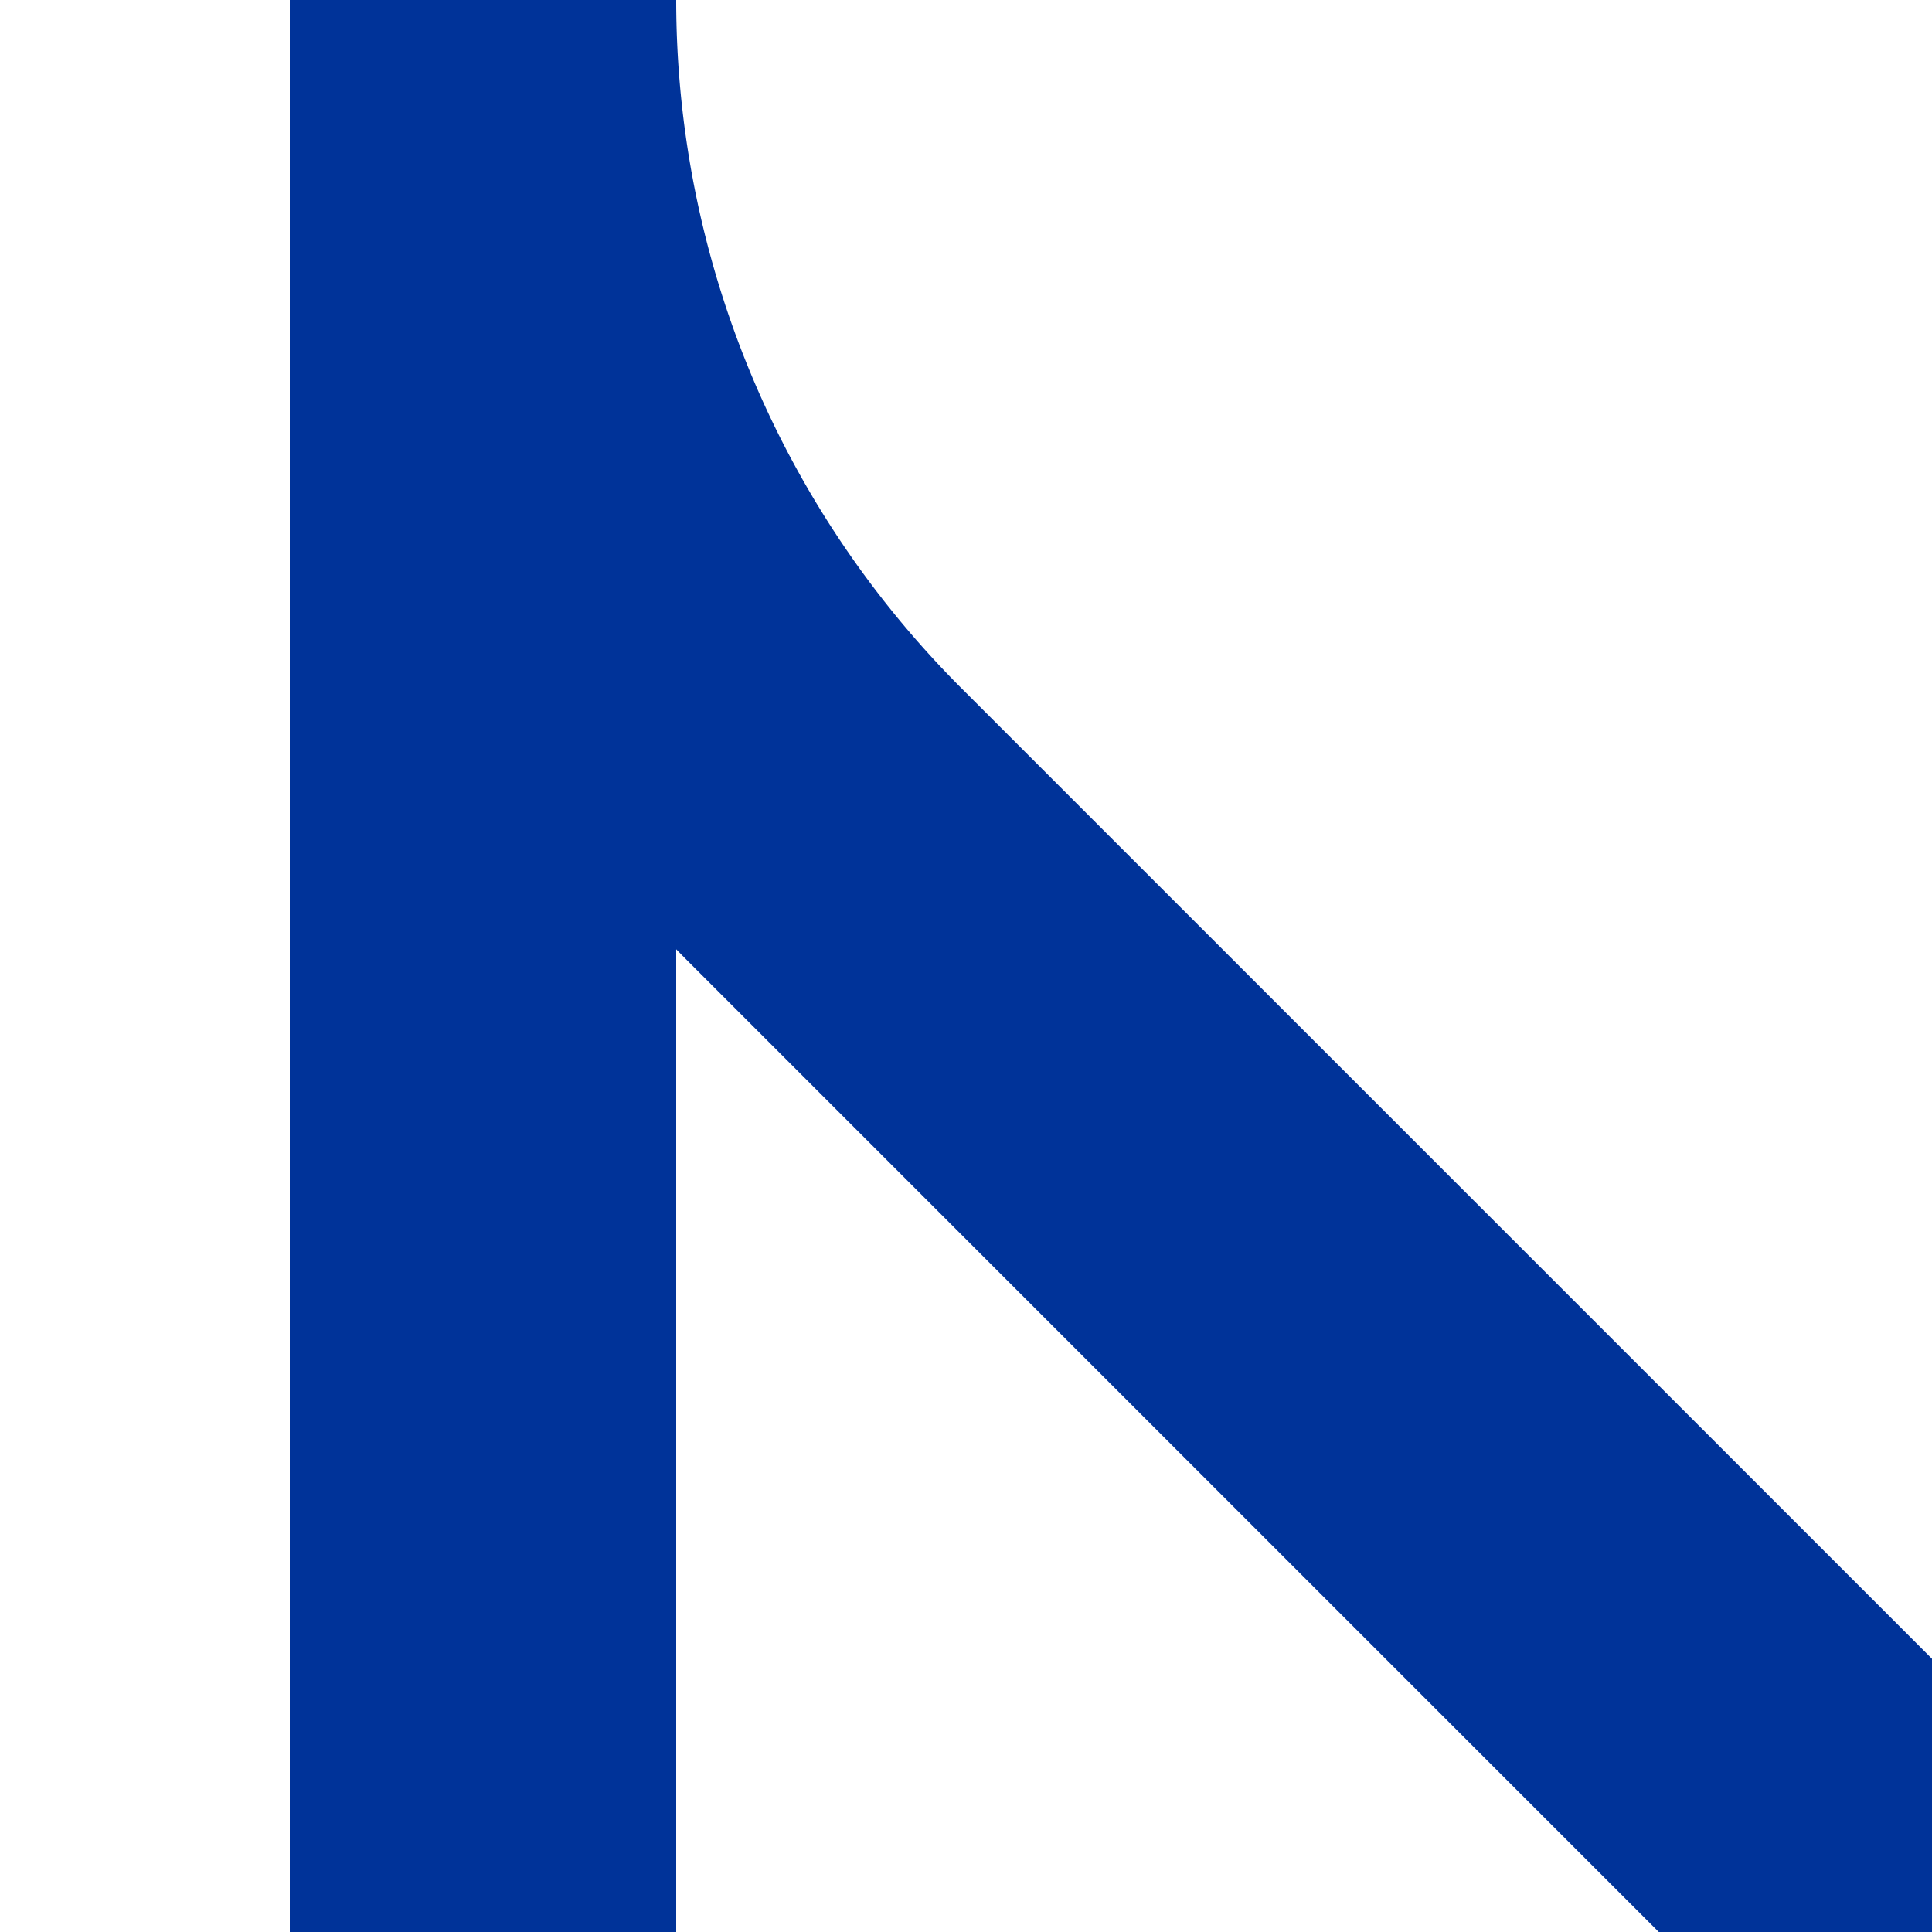
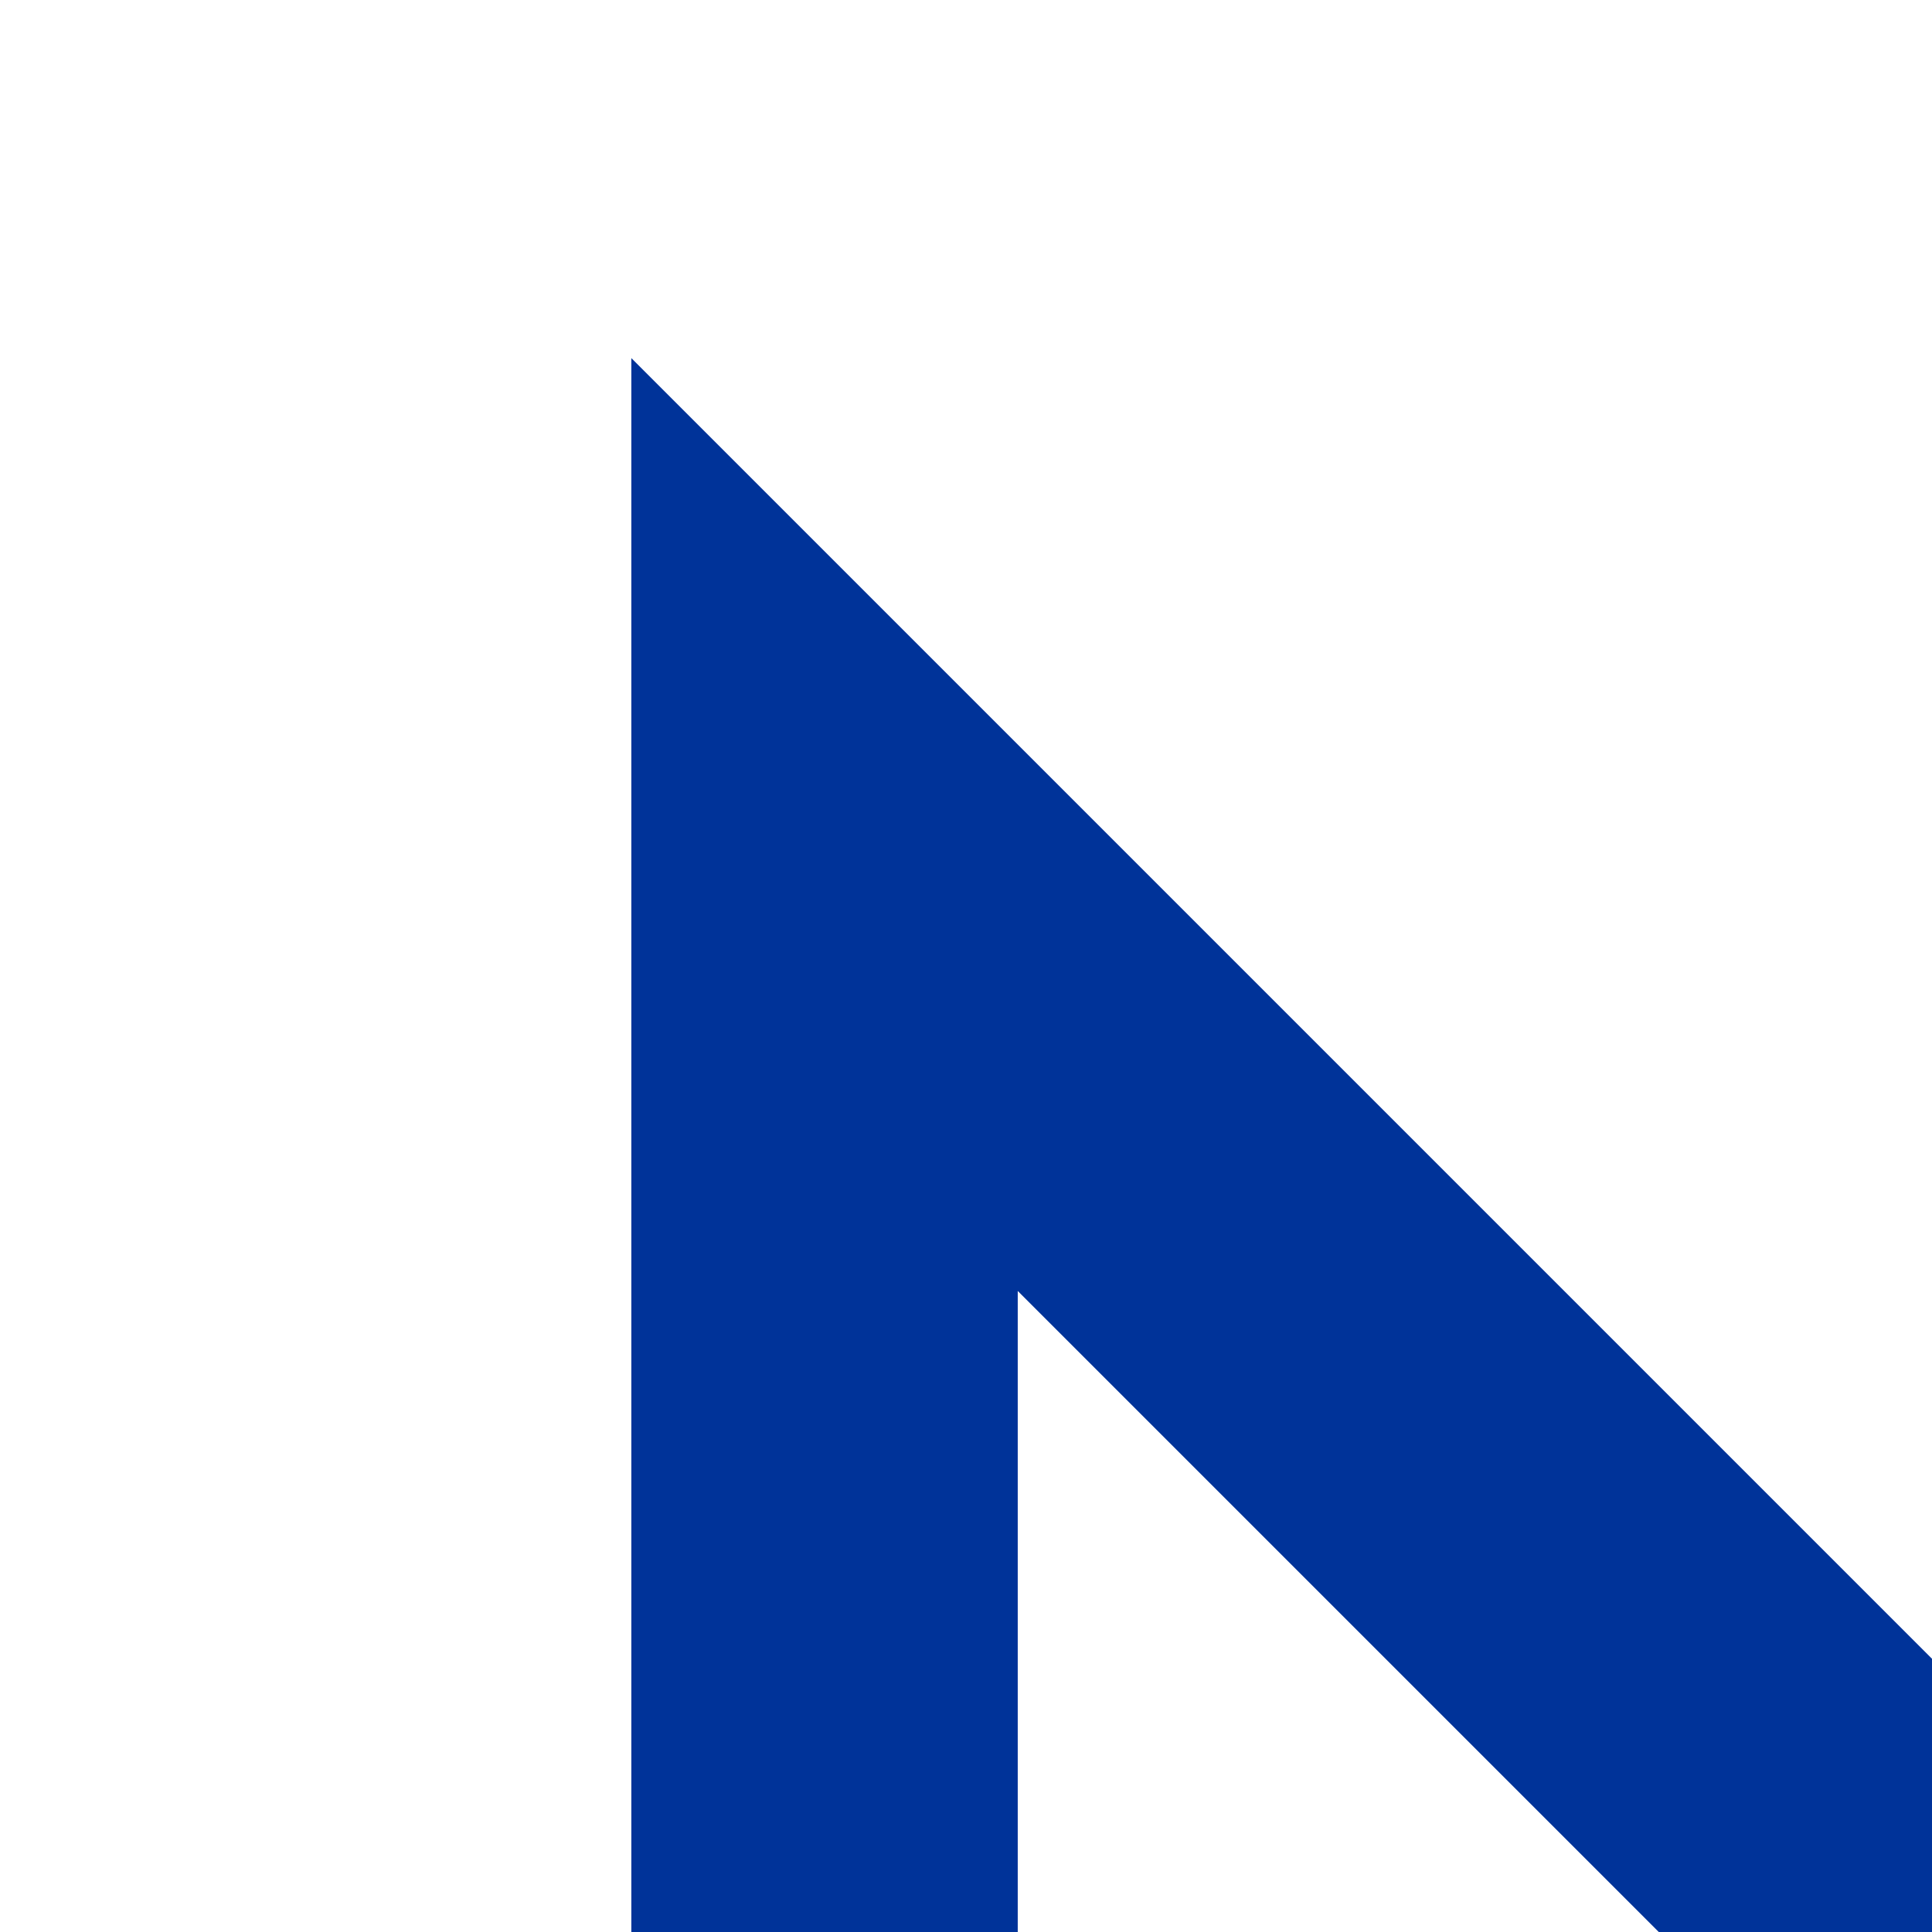
<svg xmlns="http://www.w3.org/2000/svg" width="500" height="500">
  <title>uvABZg2-</title>
-   <path stroke="#003399" d="M 500,500 213.39,213.39 A 301.78,301.78 0 0 1 125,0 V 500" stroke-width="100" fill="none" />
+   <path stroke="#003399" d="M 500,500 213.39,213.39 V 500" stroke-width="100" fill="none" />
</svg>